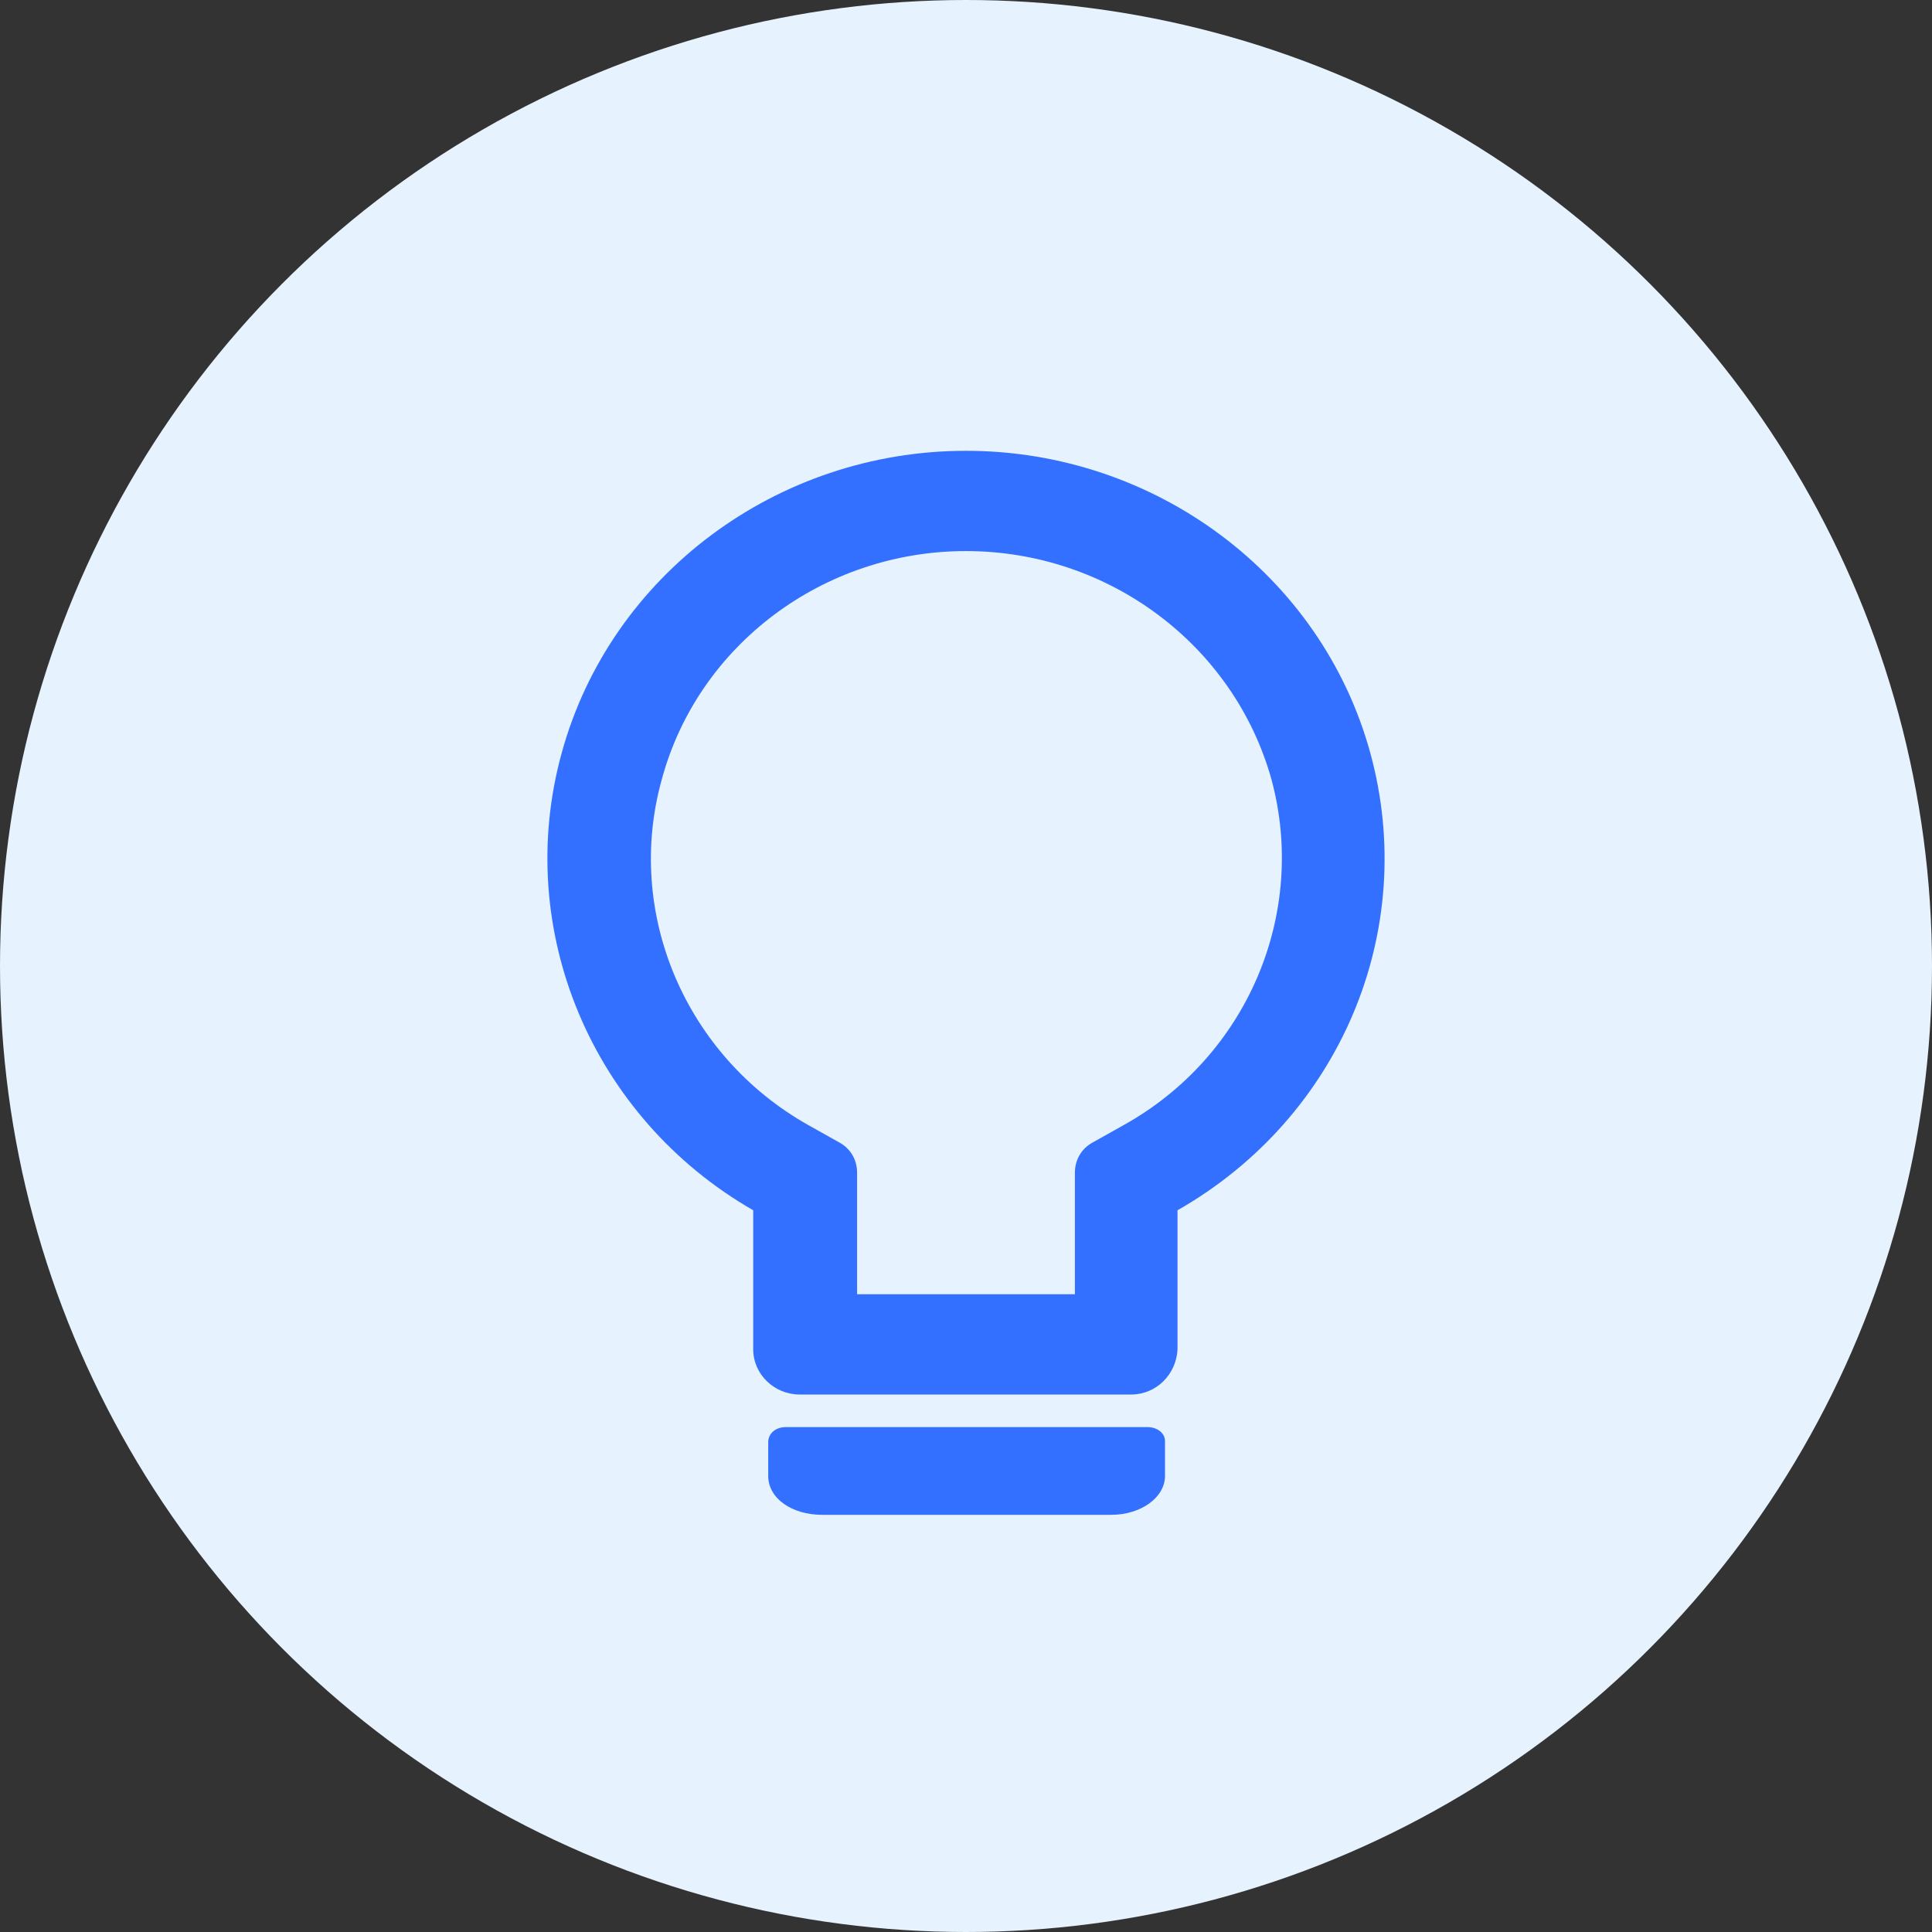
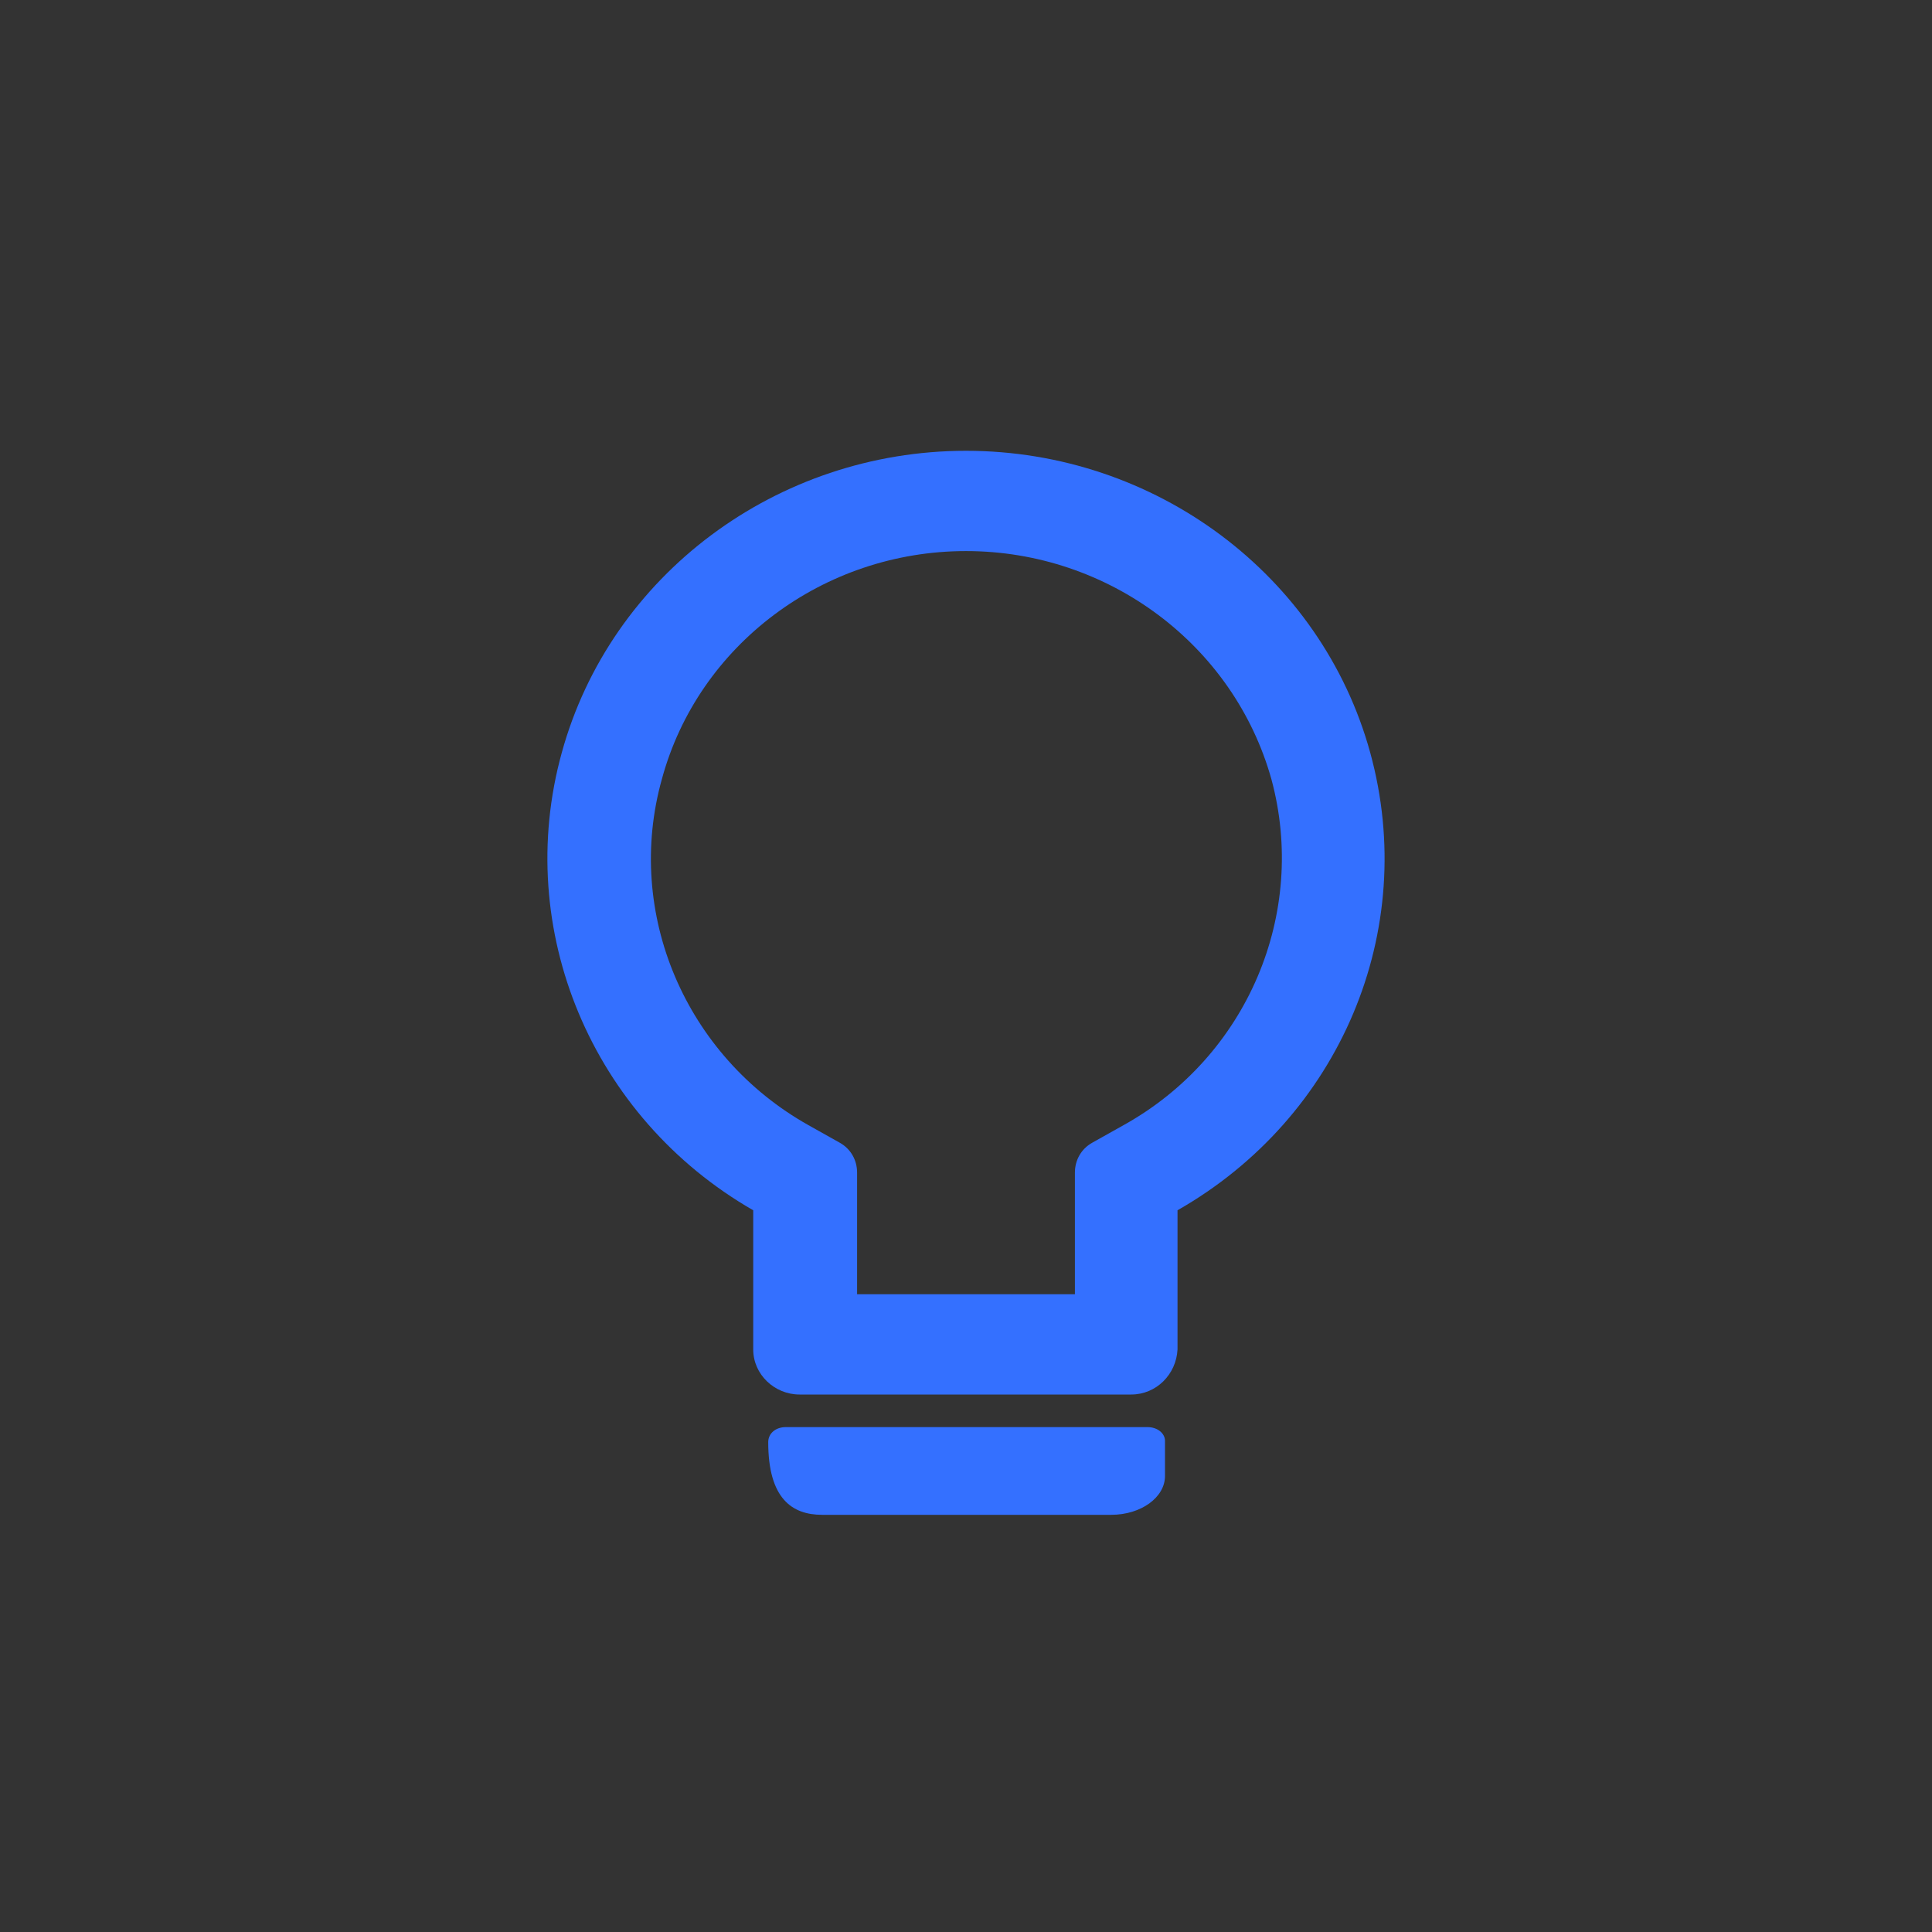
<svg xmlns="http://www.w3.org/2000/svg" width="60" height="60" viewBox="0 0 60 60" fill="none">
  <rect x="0" y="0" width="60" height="60" fill="#333333" stroke="none" />
  <g id="Group 43150">
-     <circle id="Ellipse 245" cx="30" cy="30" r="30" fill="#E6F2FD" />
    <g id="Group">
-       <path id="Vector" d="M35.636 44.32H24.403C24.092 44.32 23.858 44.514 23.858 44.787V45.838C23.858 46.538 24.597 47.044 25.53 47.044H34.509C35.442 47.044 36.18 46.499 36.18 45.838V44.748C36.18 44.514 35.947 44.32 35.636 44.32Z" fill="#3470FF" />
+       <path id="Vector" d="M35.636 44.32H24.403C24.092 44.32 23.858 44.514 23.858 44.787C23.858 46.538 24.597 47.044 25.53 47.044H34.509C35.442 47.044 36.18 46.499 36.18 45.838V44.748C36.18 44.514 35.947 44.32 35.636 44.32Z" fill="#3470FF" />
      <path id="Vector_2" d="M42.555 23.38C41.039 17.853 35.87 14 30 14C24.131 14 18.961 17.853 17.445 23.38C15.929 28.868 18.378 34.706 23.392 37.586V41.907C23.392 42.685 24.053 43.308 24.83 43.308H35.131C35.908 43.308 36.53 42.685 36.569 41.907V37.586C41.622 34.706 44.071 28.907 42.555 23.38ZM34.898 34.94L33.926 35.485C33.576 35.679 33.382 36.03 33.382 36.419V40.194H26.618V36.419C26.618 36.03 26.424 35.679 26.074 35.485L25.102 34.94C21.293 32.799 19.389 28.362 20.555 24.197C21.682 20.033 25.569 17.114 30 17.114C34.431 17.114 38.318 20.033 39.484 24.197C40.612 28.362 38.746 32.799 34.898 34.94Z" fill="#3470FF" />
    </g>
  </g>
</svg>